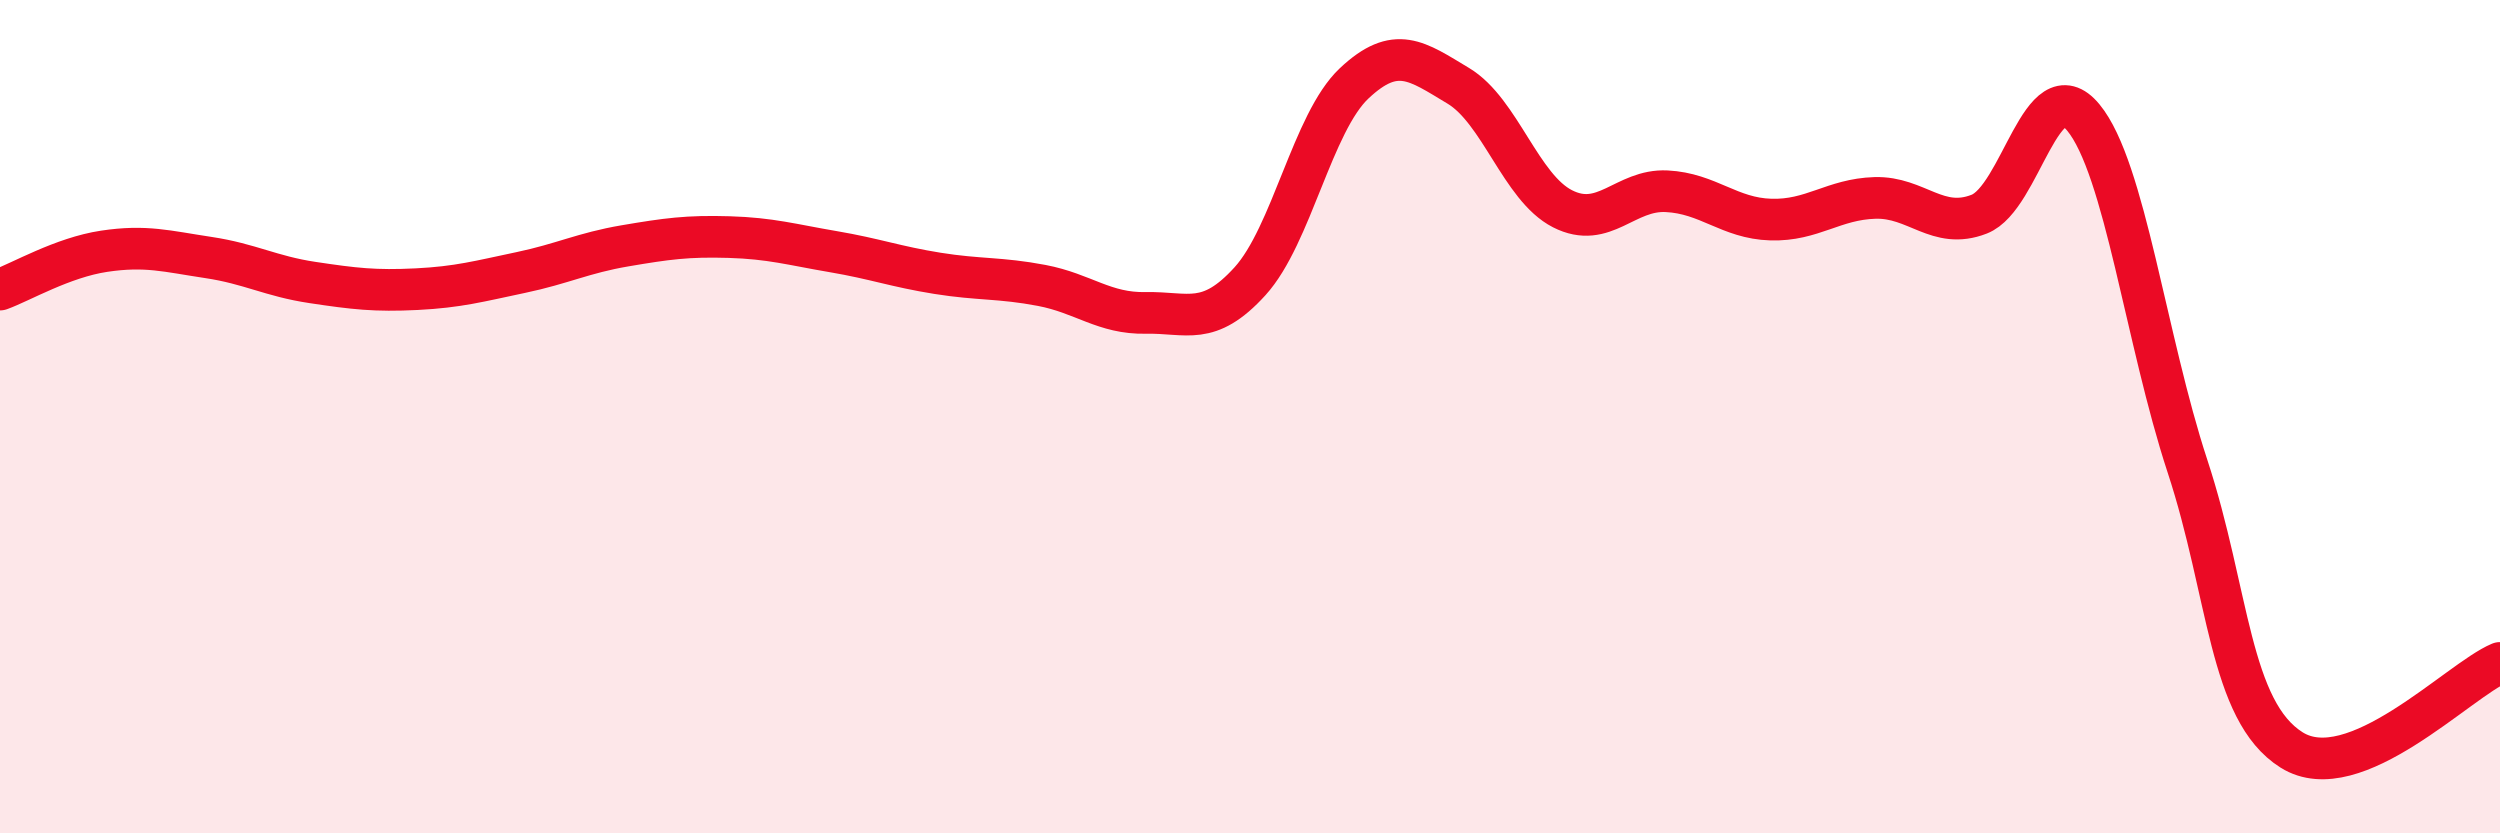
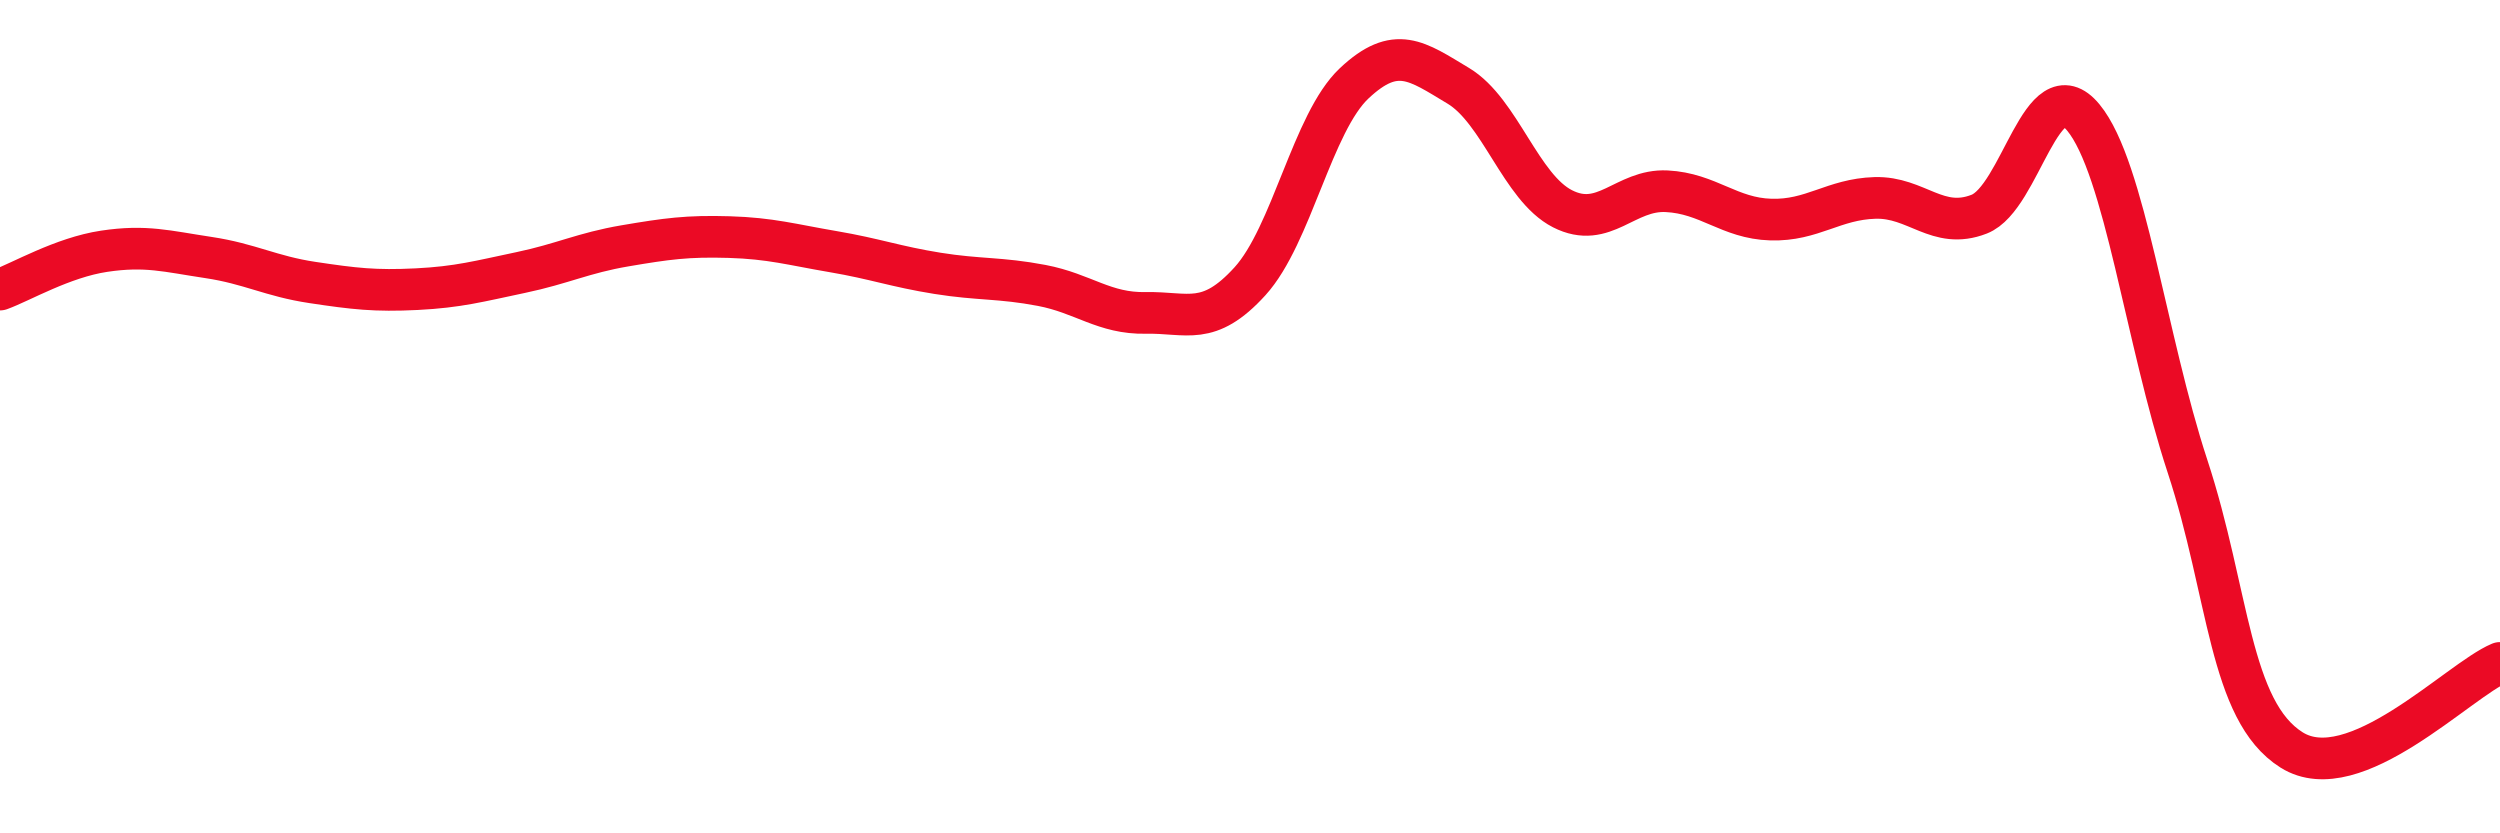
<svg xmlns="http://www.w3.org/2000/svg" width="60" height="20" viewBox="0 0 60 20">
-   <path d="M 0,6.95 C 0.5,6.77 1.5,6.18 2.5,6.03 C 3.5,5.88 4,6.03 5,6.18 C 6,6.33 6.5,6.63 7.5,6.78 C 8.5,6.93 9,6.99 10,6.94 C 11,6.89 11.5,6.75 12.5,6.54 C 13.5,6.33 14,6.07 15,5.9 C 16,5.73 16.5,5.66 17.5,5.69 C 18.5,5.72 19,5.87 20,6.04 C 21,6.21 21.5,6.4 22.5,6.56 C 23.5,6.72 24,6.66 25,6.85 C 26,7.04 26.5,7.53 27.5,7.51 C 28.5,7.49 29,7.85 30,6.75 C 31,5.65 31.5,2.94 32.5,2 C 33.5,1.06 34,1.46 35,2.06 C 36,2.66 36.5,4.5 37.5,5.01 C 38.5,5.52 39,4.54 40,4.59 C 41,4.64 41.5,5.24 42.5,5.27 C 43.5,5.3 44,4.78 45,4.75 C 46,4.72 46.5,5.53 47.5,5.14 C 48.5,4.75 49,1.61 50,2.82 C 51,4.03 51.5,8.15 52.5,11.19 C 53.5,14.23 53.5,17.06 55,18 C 56.5,18.94 59,16.33 60,15.91L60 20L0 20Z" fill="#EB0A25" opacity="0.1" stroke-linecap="round" stroke-linejoin="round" />
  <path d="M 0,6.95 C 0.5,6.77 1.5,6.18 2.5,6.03 C 3.5,5.88 4,6.03 5,6.18 C 6,6.33 6.5,6.63 7.5,6.78 C 8.5,6.93 9,6.99 10,6.94 C 11,6.89 11.5,6.75 12.5,6.54 C 13.5,6.33 14,6.07 15,5.9 C 16,5.73 16.5,5.66 17.5,5.69 C 18.5,5.72 19,5.87 20,6.04 C 21,6.21 21.5,6.4 22.5,6.56 C 23.5,6.72 24,6.66 25,6.85 C 26,7.04 26.5,7.53 27.5,7.51 C 28.5,7.49 29,7.85 30,6.75 C 31,5.65 31.5,2.94 32.5,2 C 33.5,1.06 34,1.46 35,2.06 C 36,2.66 36.5,4.5 37.5,5.01 C 38.5,5.52 39,4.54 40,4.59 C 41,4.64 41.5,5.24 42.5,5.27 C 43.5,5.3 44,4.78 45,4.75 C 46,4.72 46.5,5.53 47.5,5.14 C 48.5,4.75 49,1.61 50,2.82 C 51,4.03 51.5,8.15 52.5,11.19 C 53.5,14.23 53.5,17.06 55,18 C 56.5,18.94 59,16.33 60,15.91" stroke="#EB0A25" stroke-width="1" fill="none" stroke-linecap="round" stroke-linejoin="round" />
</svg>